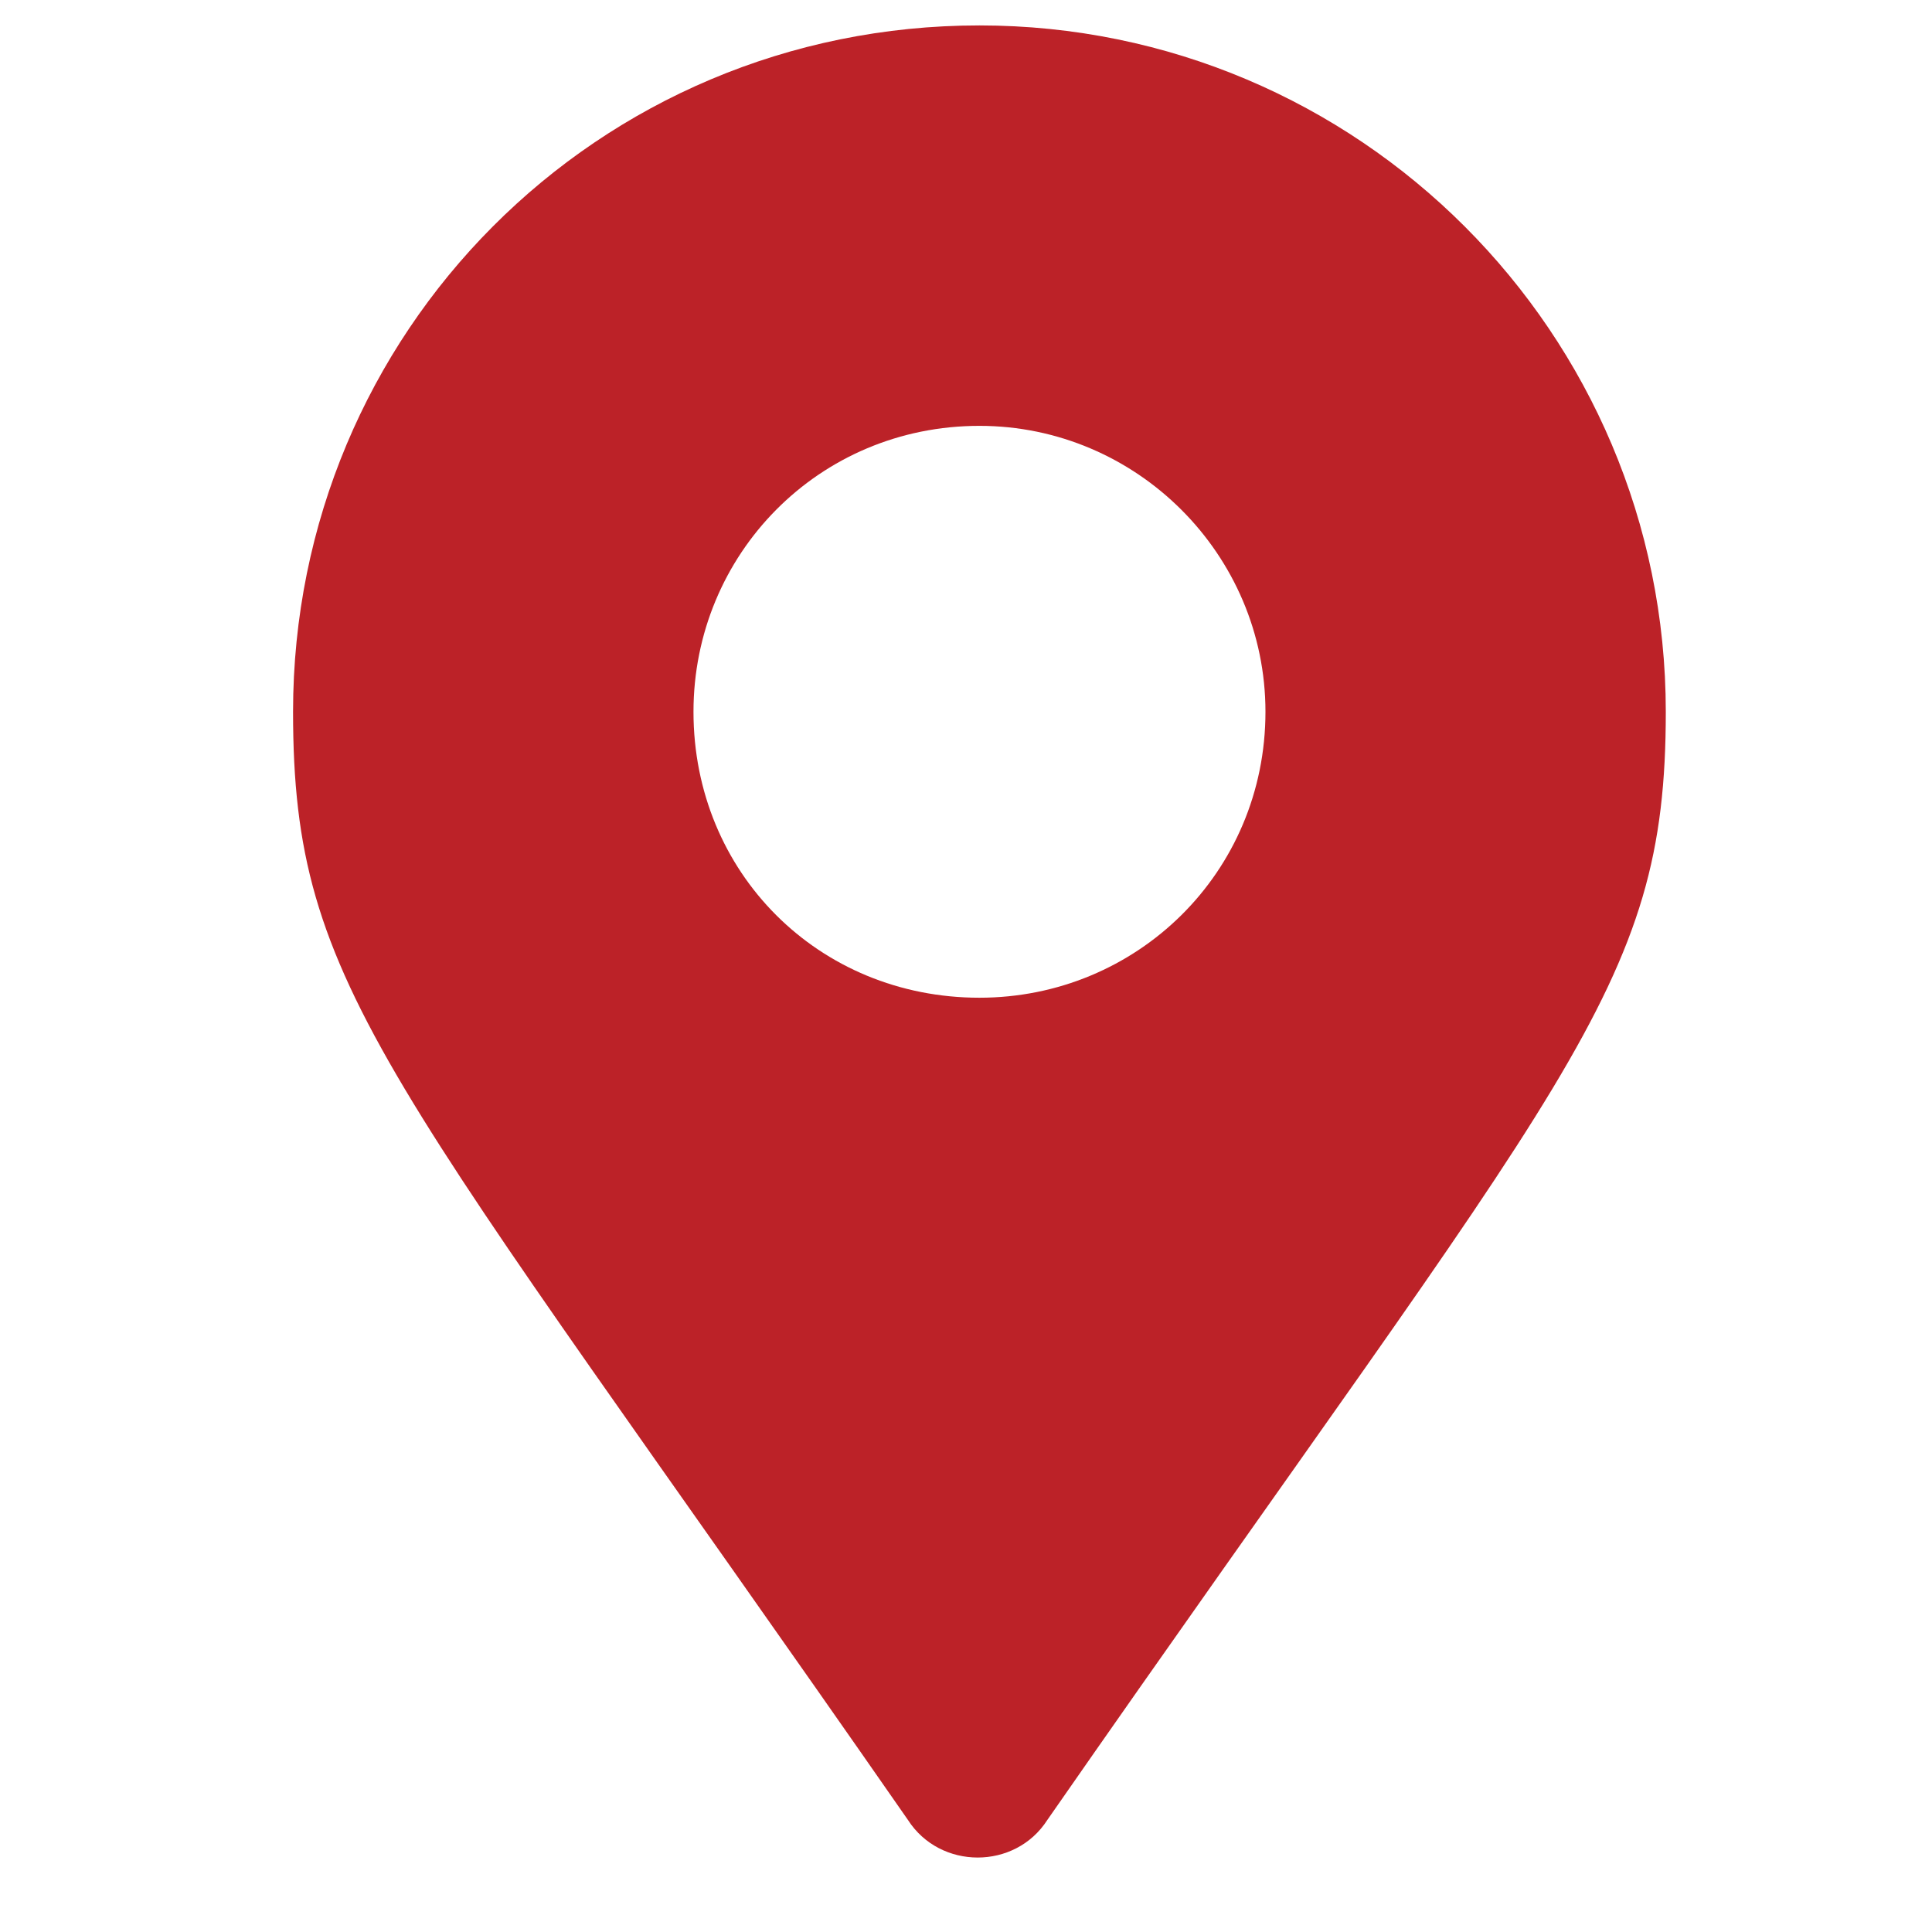
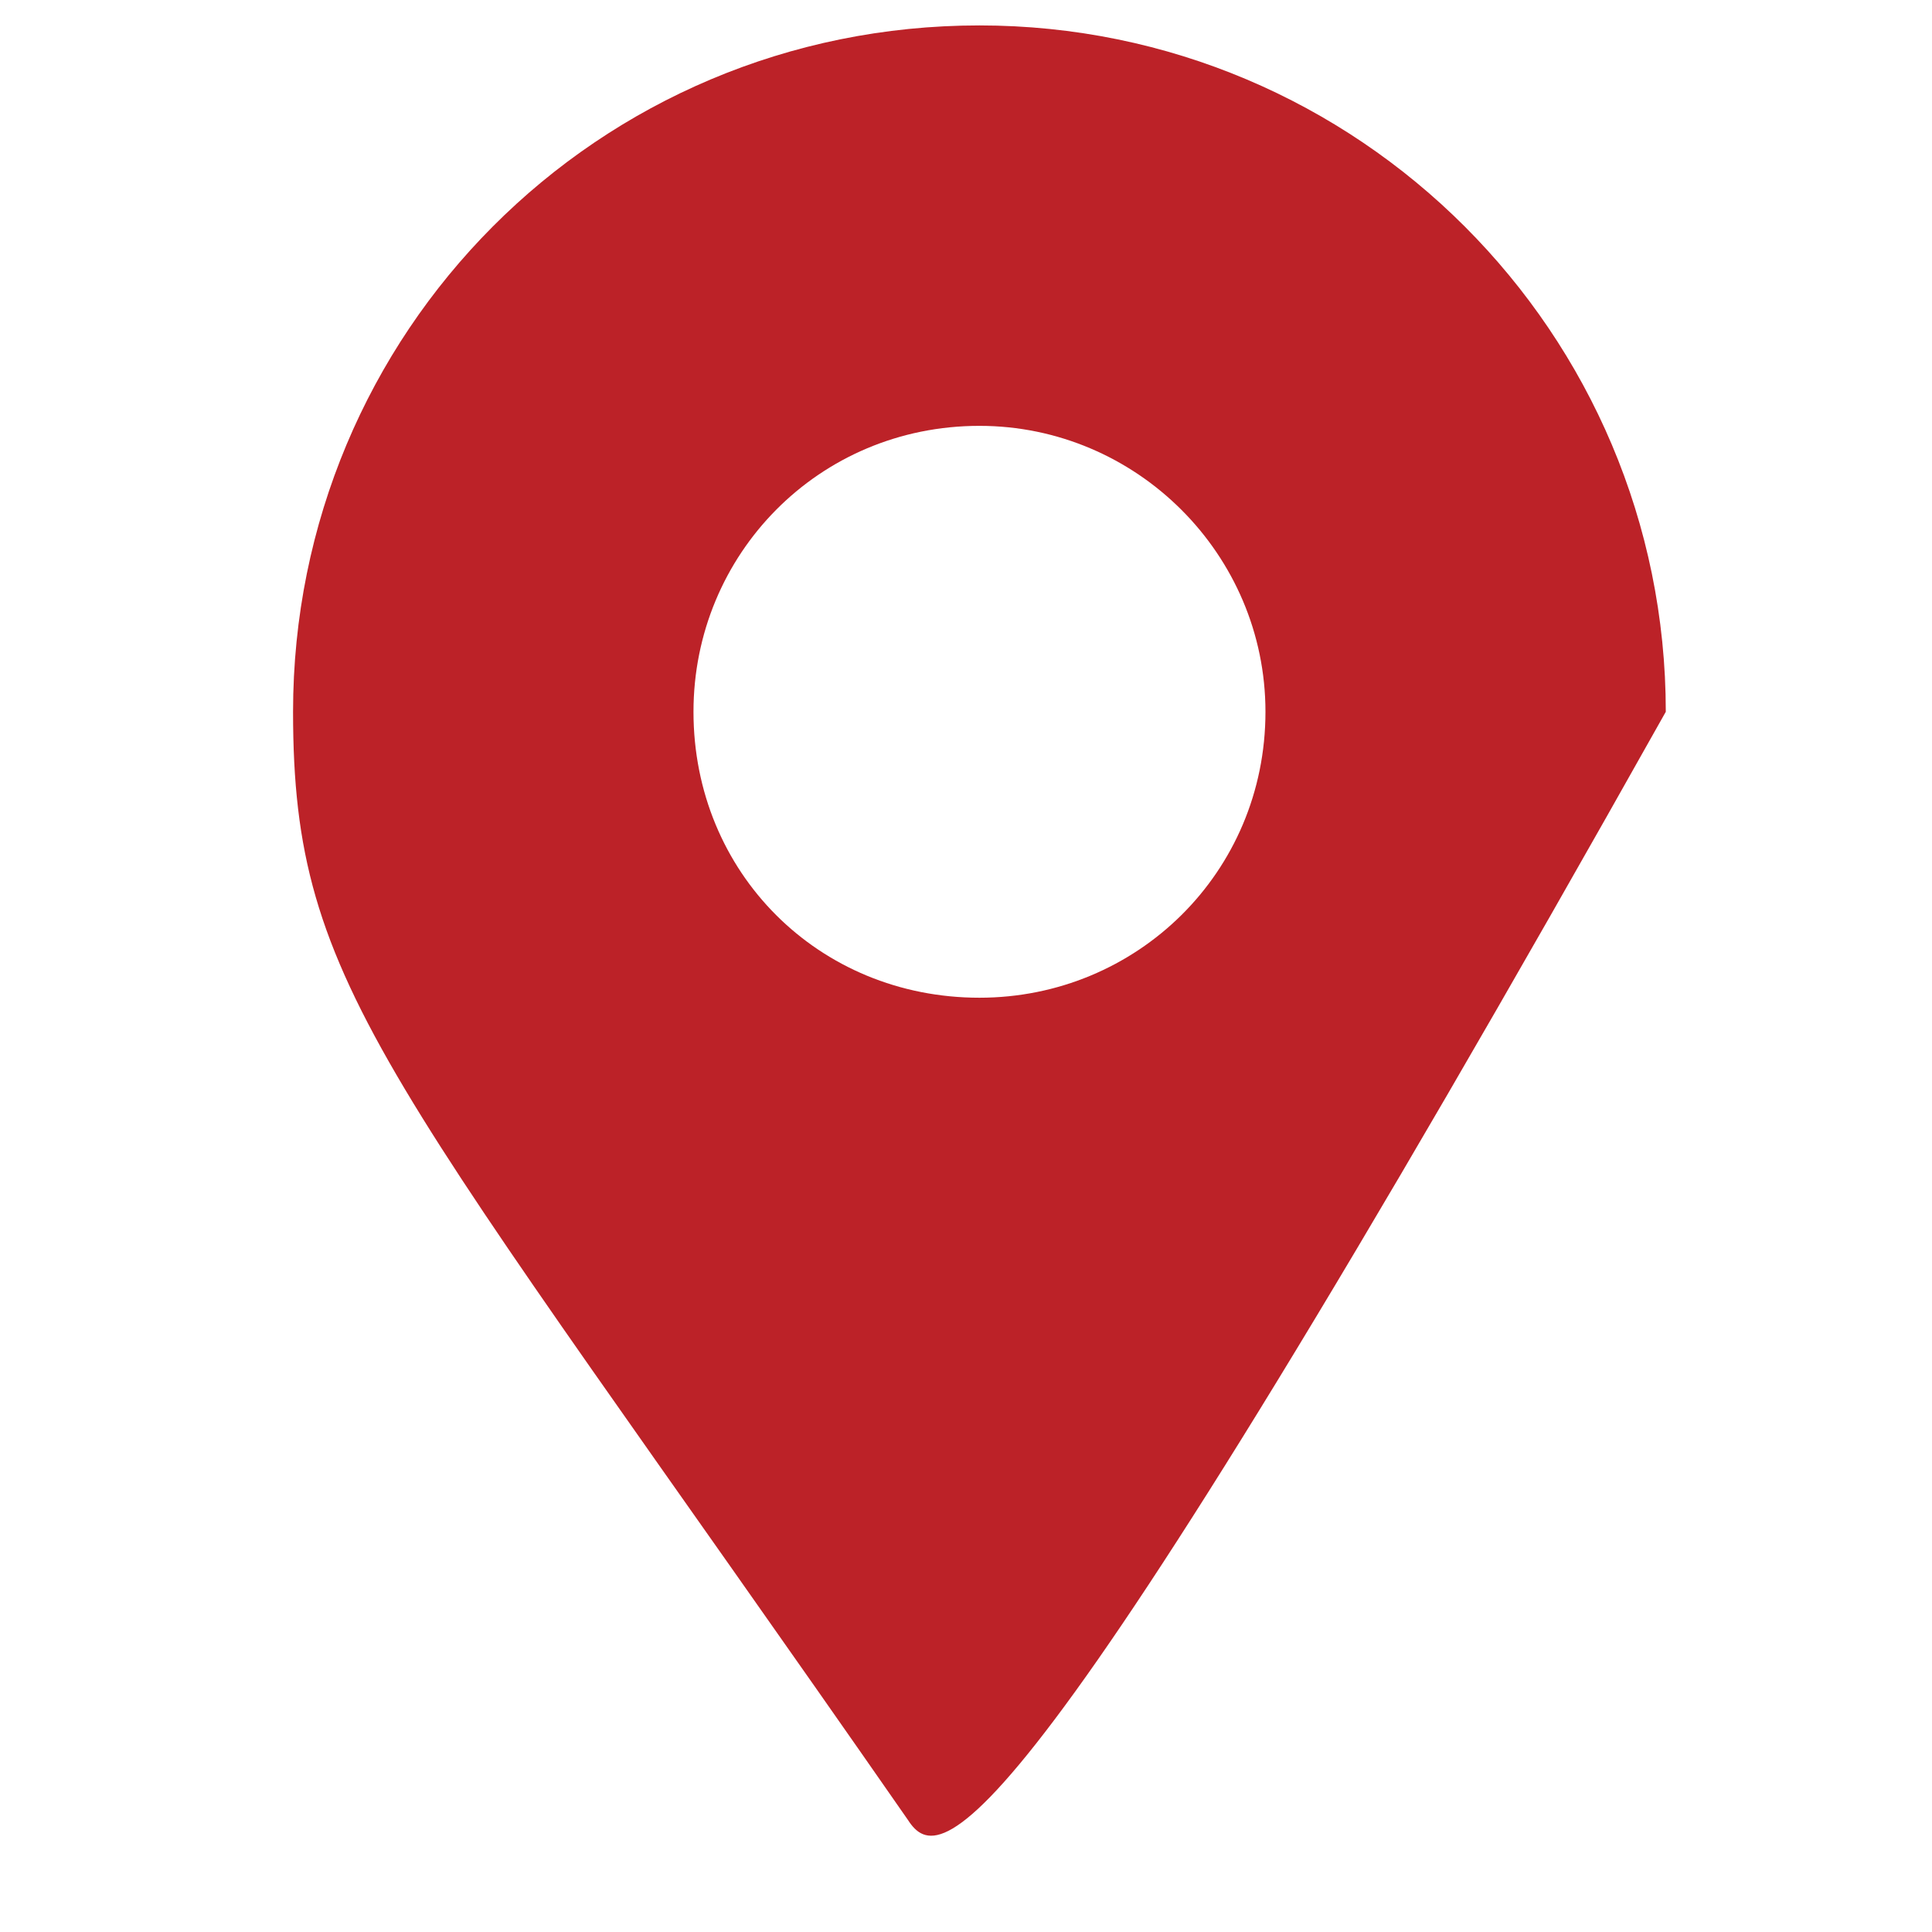
<svg xmlns="http://www.w3.org/2000/svg" width="19" height="19" viewBox="0 0 19 19" fill="none">
-   <path d="M8.929 17.898C3.796 10.516 2.882 9.742 2.882 7C2.882 3.273 5.871 0.25 9.632 0.25C13.359 0.25 16.382 3.273 16.382 7C16.382 9.742 15.433 10.516 10.3 17.898C9.984 18.391 9.246 18.391 8.929 17.898ZM9.632 9.812C11.179 9.812 12.445 8.582 12.445 7C12.445 5.453 11.179 4.188 9.632 4.188C8.05 4.188 6.82 5.453 6.82 7C6.82 8.582 8.05 9.812 9.632 9.812Z" fill="#BC2228" />
+   <path d="M8.929 17.898C3.796 10.516 2.882 9.742 2.882 7C2.882 3.273 5.871 0.25 9.632 0.25C13.359 0.25 16.382 3.273 16.382 7C9.984 18.391 9.246 18.391 8.929 17.898ZM9.632 9.812C11.179 9.812 12.445 8.582 12.445 7C12.445 5.453 11.179 4.188 9.632 4.188C8.05 4.188 6.82 5.453 6.82 7C6.82 8.582 8.05 9.812 9.632 9.812Z" fill="#BC2228" />
</svg>